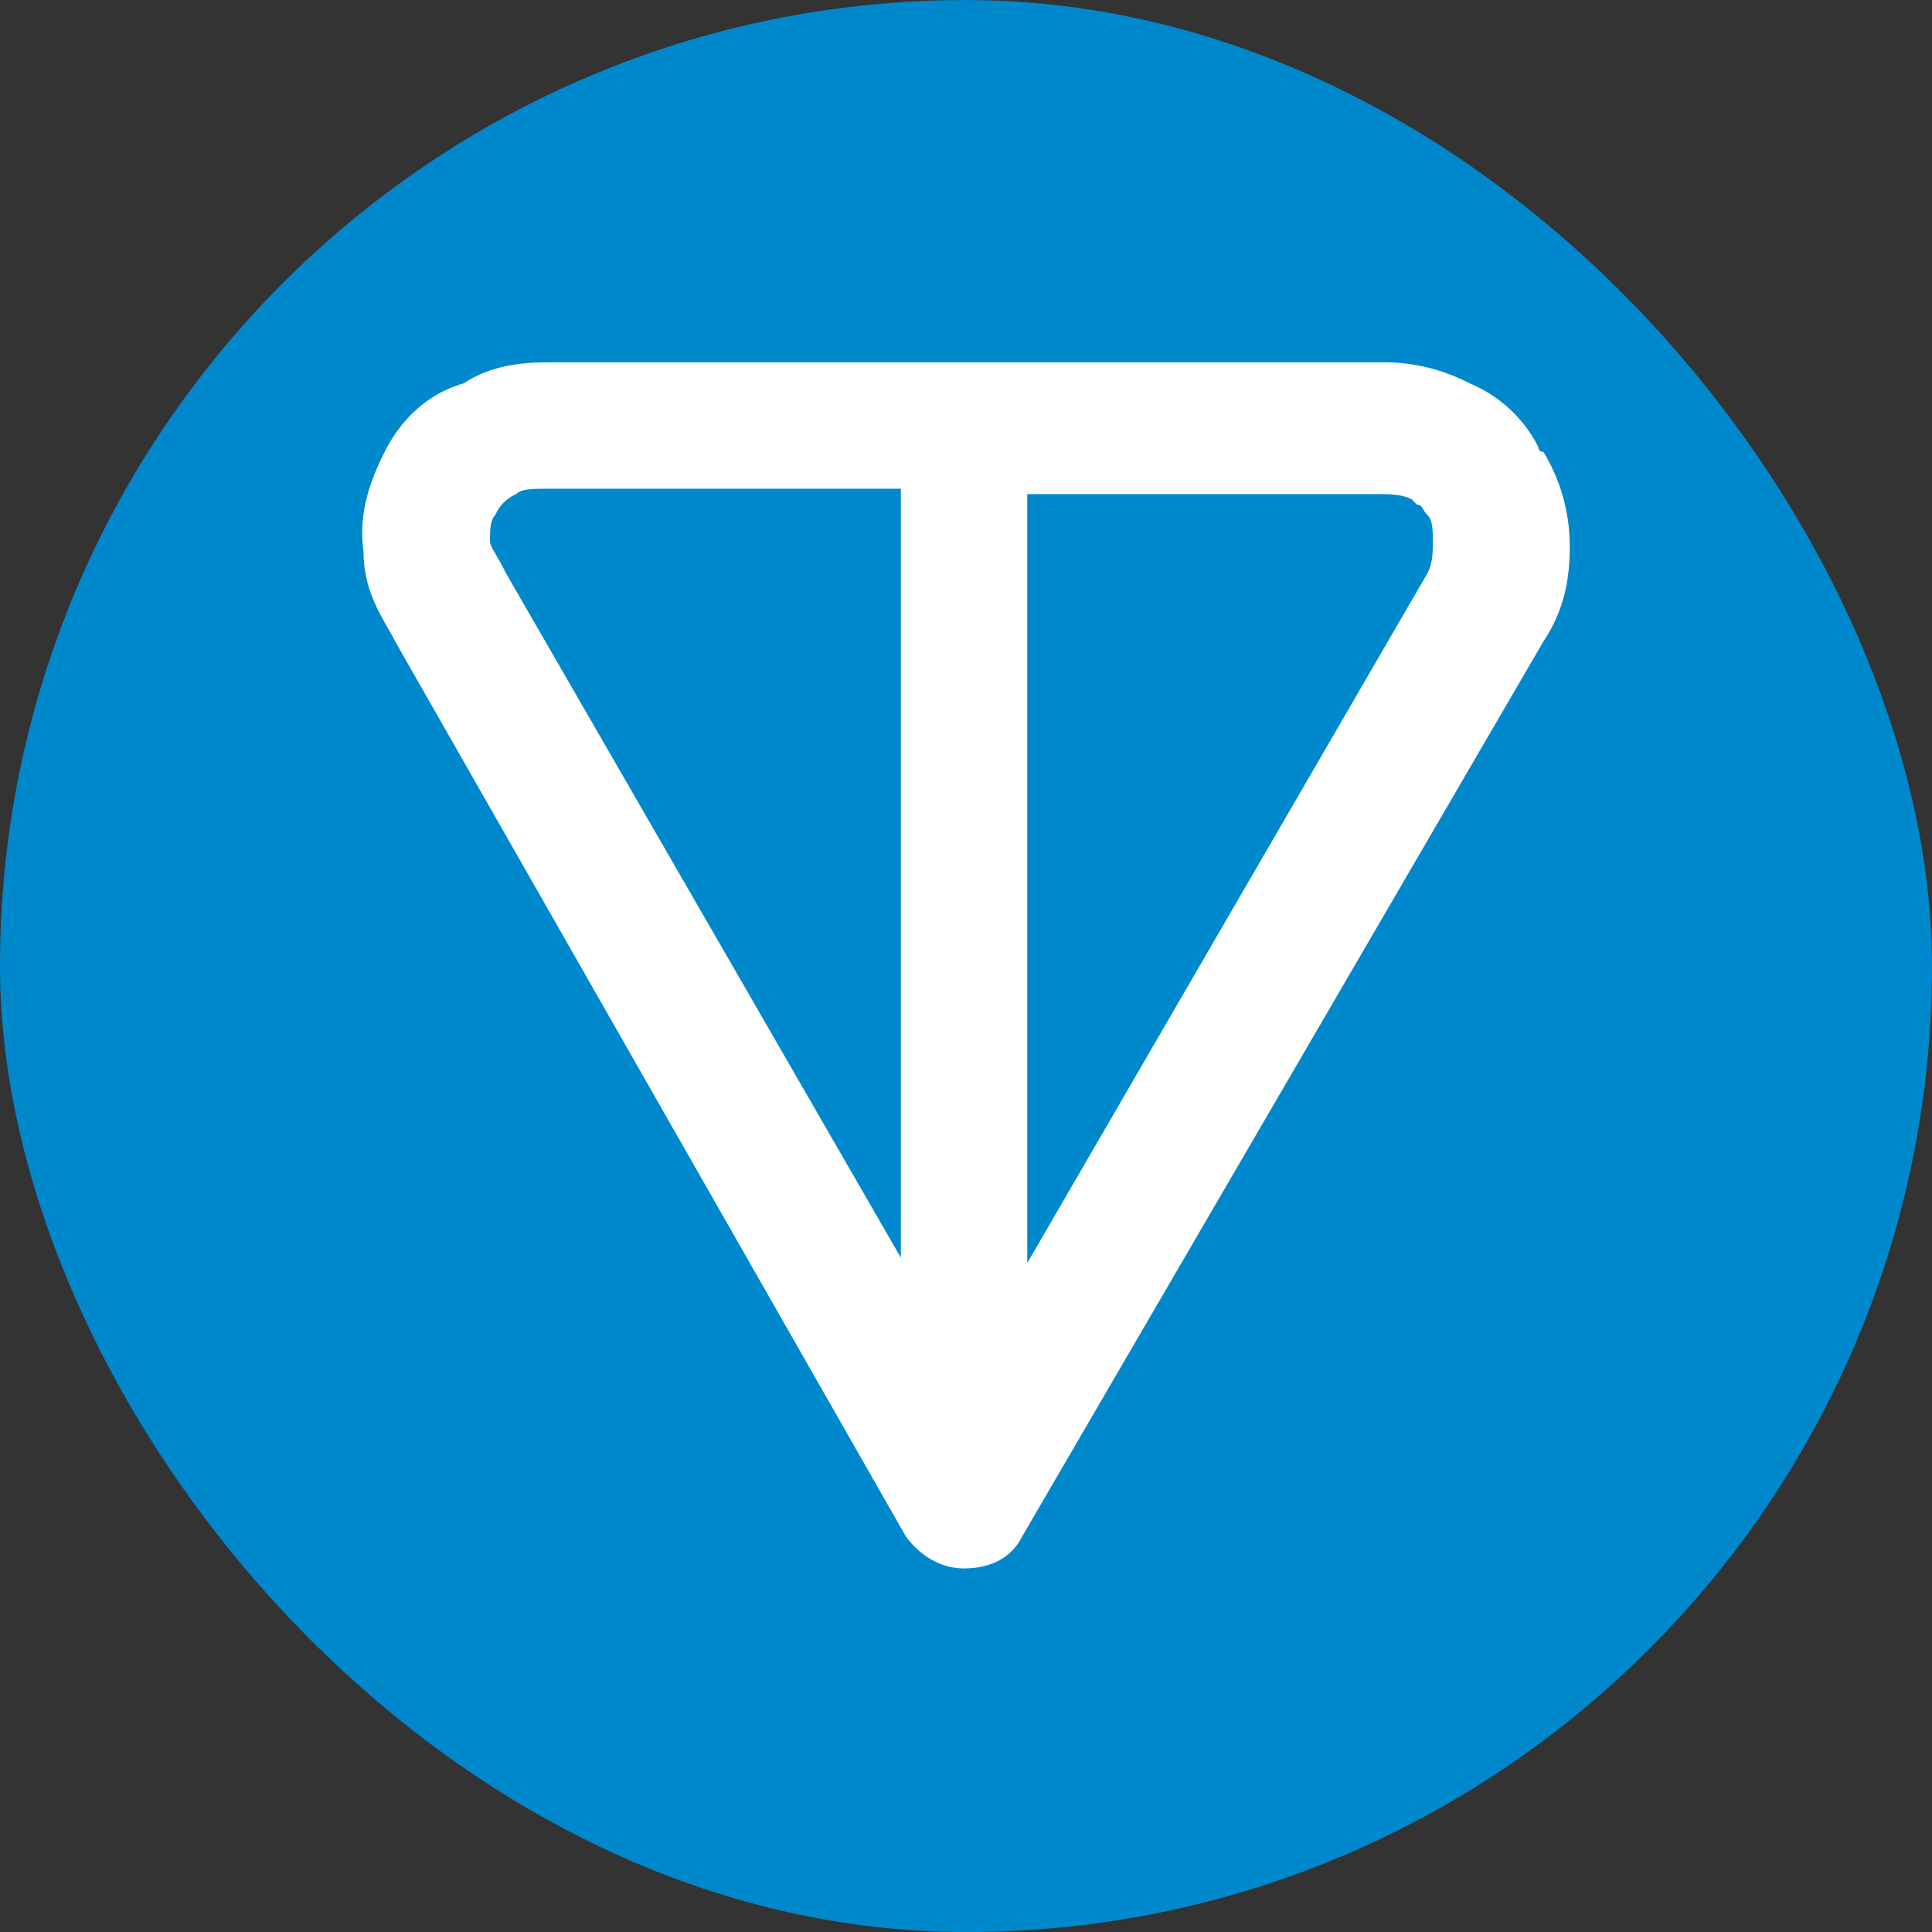
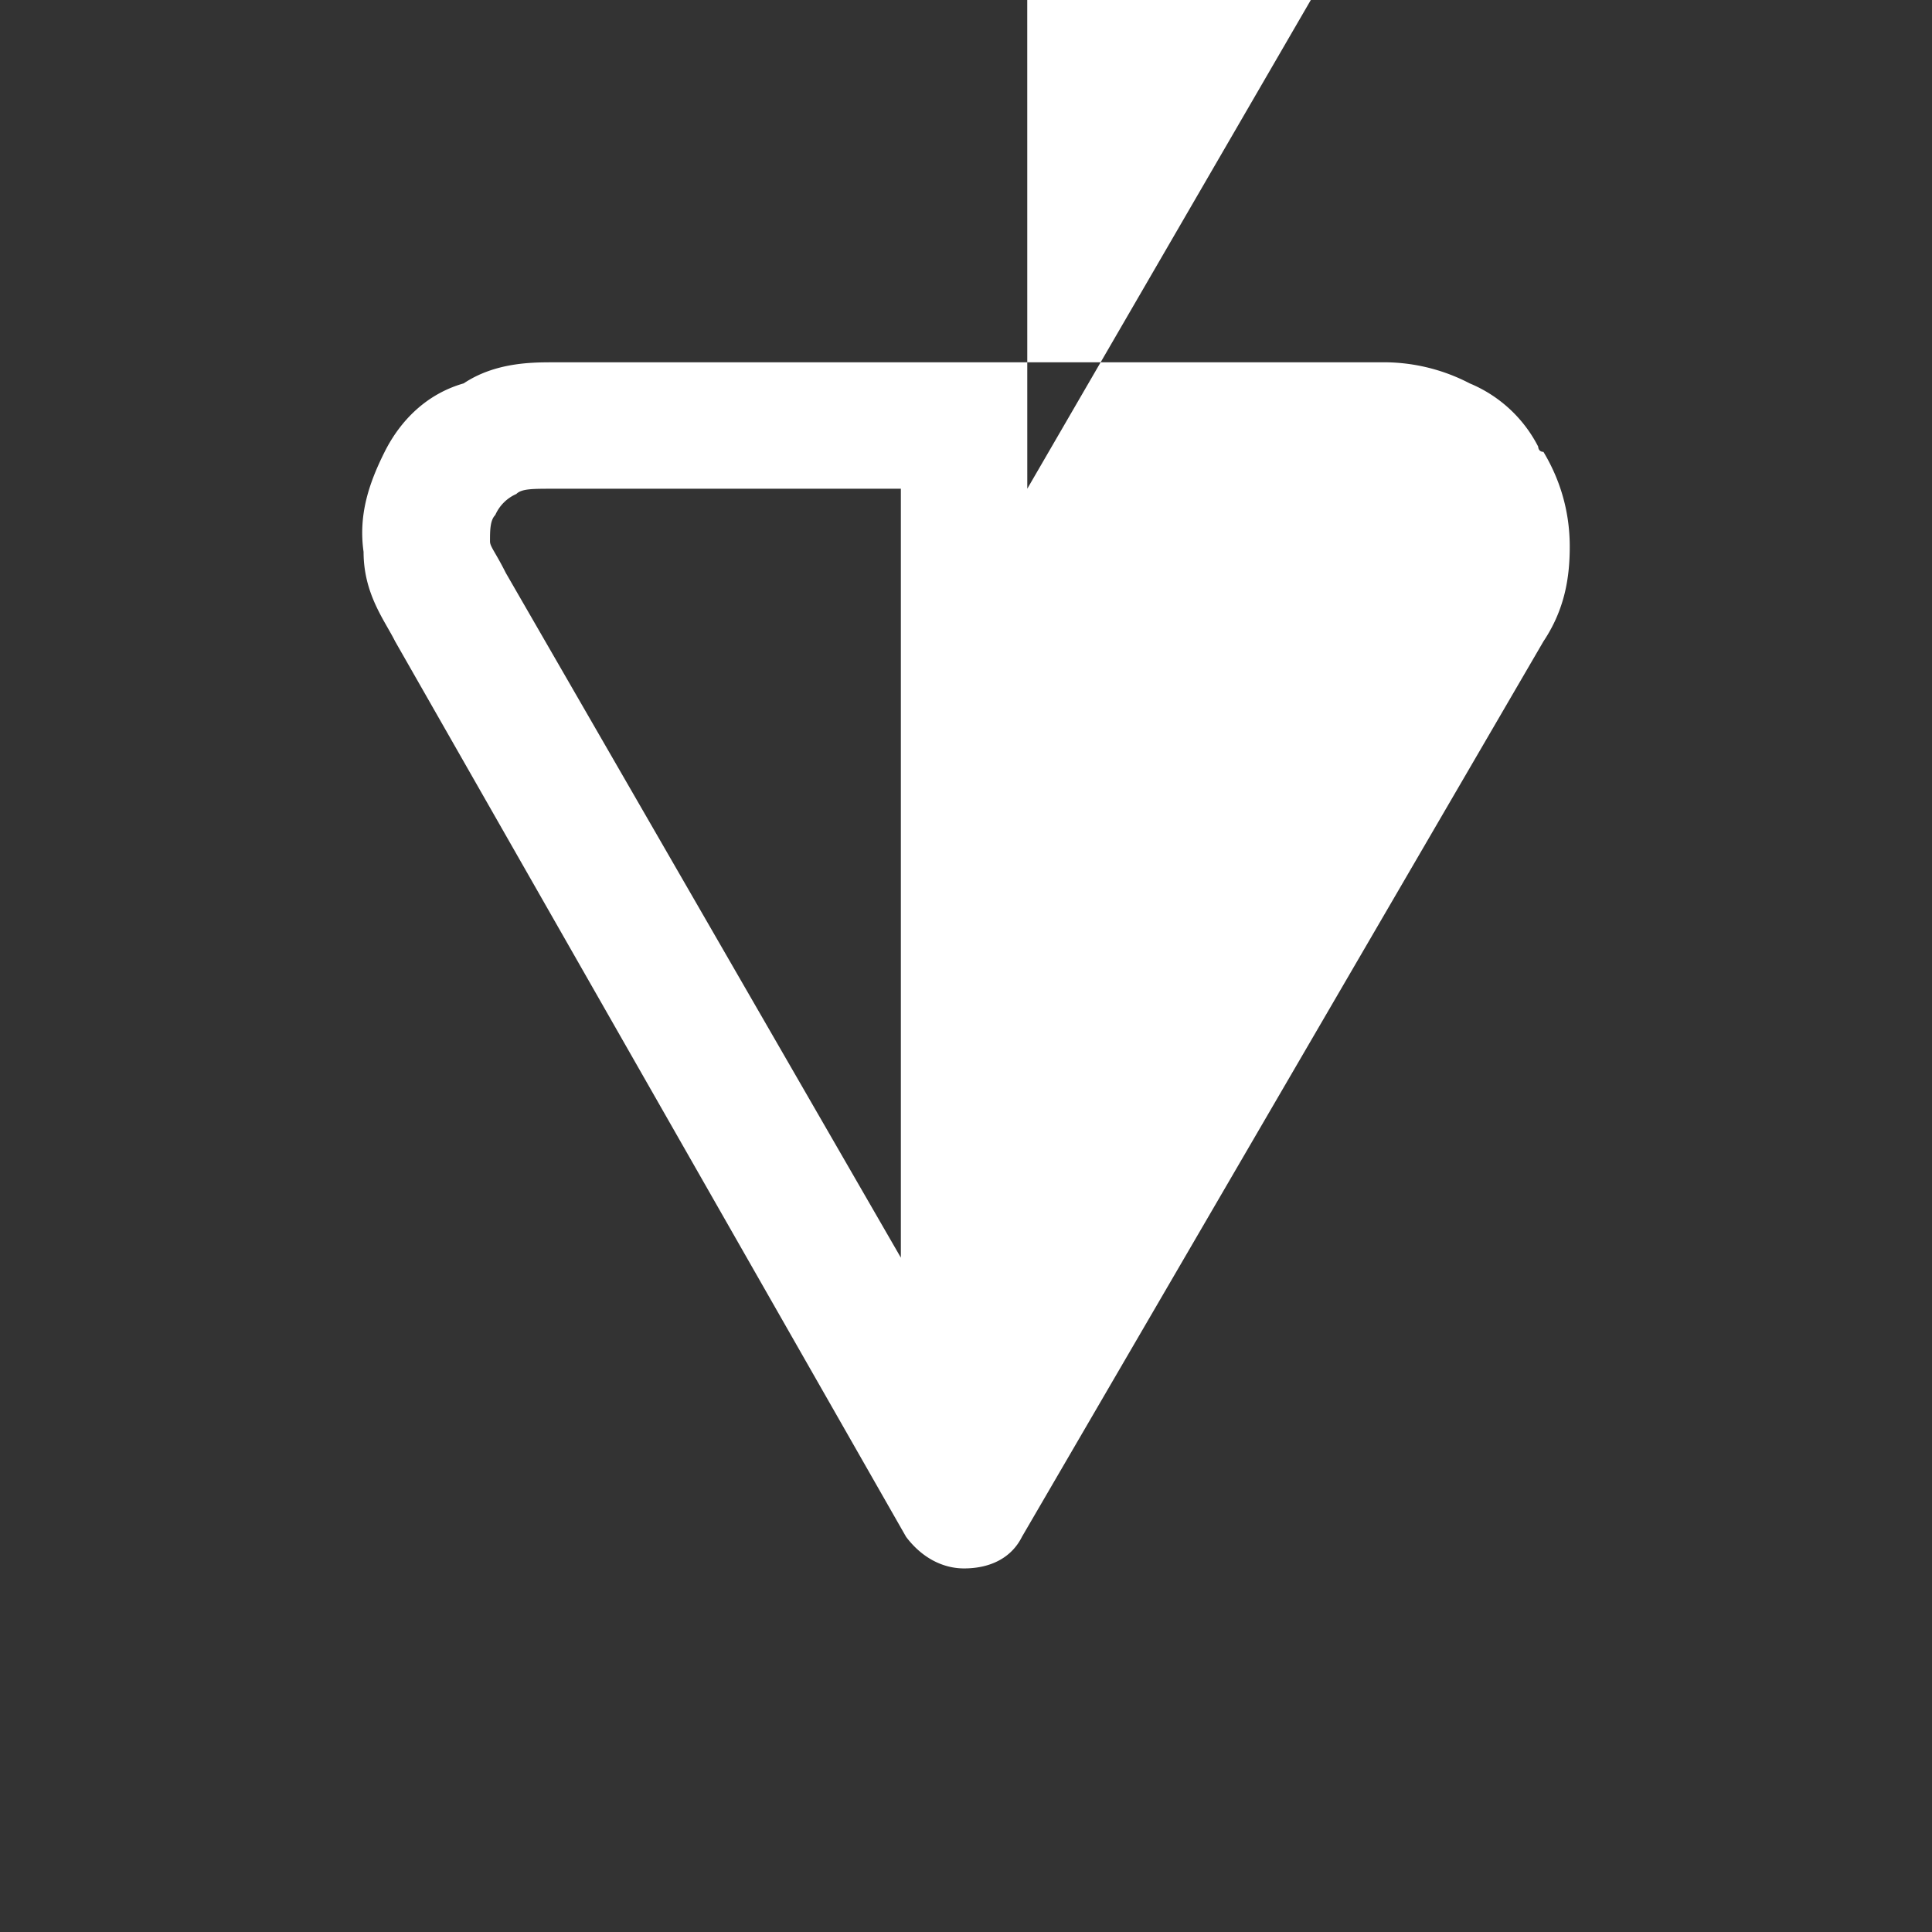
<svg xmlns="http://www.w3.org/2000/svg" width="32" height="32" fill="none">
  <rect width="100%" height="100%" fill="#333333" stroke="none" />
-   <rect y=".001" width="32" height="32" rx="16" fill="#08c" />
-   <path fill-rule="evenodd" d="M9.163 6.001H22.86a3.08 3.08 0 0 1 1.483.349 2.24 2.24 0 0 1 1.134 1.047s0 .087.087.087c.262.436.436.96.436 1.57 0 .523-.087 1.047-.436 1.57l-8.637 14.83c-.174.349-.523.524-.96.524-.349 0-.698-.175-.96-.524l-8.462-14.83c-.174-.349-.523-.785-.523-1.483-.087-.611.087-1.134.349-1.657s.698-.96 1.309-1.134c.523-.349 1.134-.349 1.483-.349zm5.758 2.094H9.163c-.349 0-.523 0-.611.087a.68.68 0 0 0-.349.349c-.087.087-.087.262-.087.436 0 .087.087.174.262.523l6.543 11.341V8.095zm2.094 0v12.824l6.63-11.428c.087-.174.087-.349.087-.523s0-.349-.087-.436-.087-.174-.175-.174l-.087-.087c-.174-.087-.349-.087-.611-.087h-5.758v-.087z" fill="#fff" />
+   <path fill-rule="evenodd" d="M9.163 6.001H22.86a3.08 3.08 0 0 1 1.483.349 2.24 2.24 0 0 1 1.134 1.047s0 .087.087.087c.262.436.436.96.436 1.57 0 .523-.087 1.047-.436 1.57l-8.637 14.83c-.174.349-.523.524-.96.524-.349 0-.698-.175-.96-.524l-8.462-14.83c-.174-.349-.523-.785-.523-1.483-.087-.611.087-1.134.349-1.657s.698-.96 1.309-1.134c.523-.349 1.134-.349 1.483-.349zm5.758 2.094H9.163c-.349 0-.523 0-.611.087a.68.68 0 0 0-.349.349c-.087.087-.087.262-.087.436 0 .087.087.174.262.523l6.543 11.341V8.095zm2.094 0l6.63-11.428c.087-.174.087-.349.087-.523s0-.349-.087-.436-.087-.174-.175-.174l-.087-.087c-.174-.087-.349-.087-.611-.087h-5.758v-.087z" fill="#fff" />
</svg>